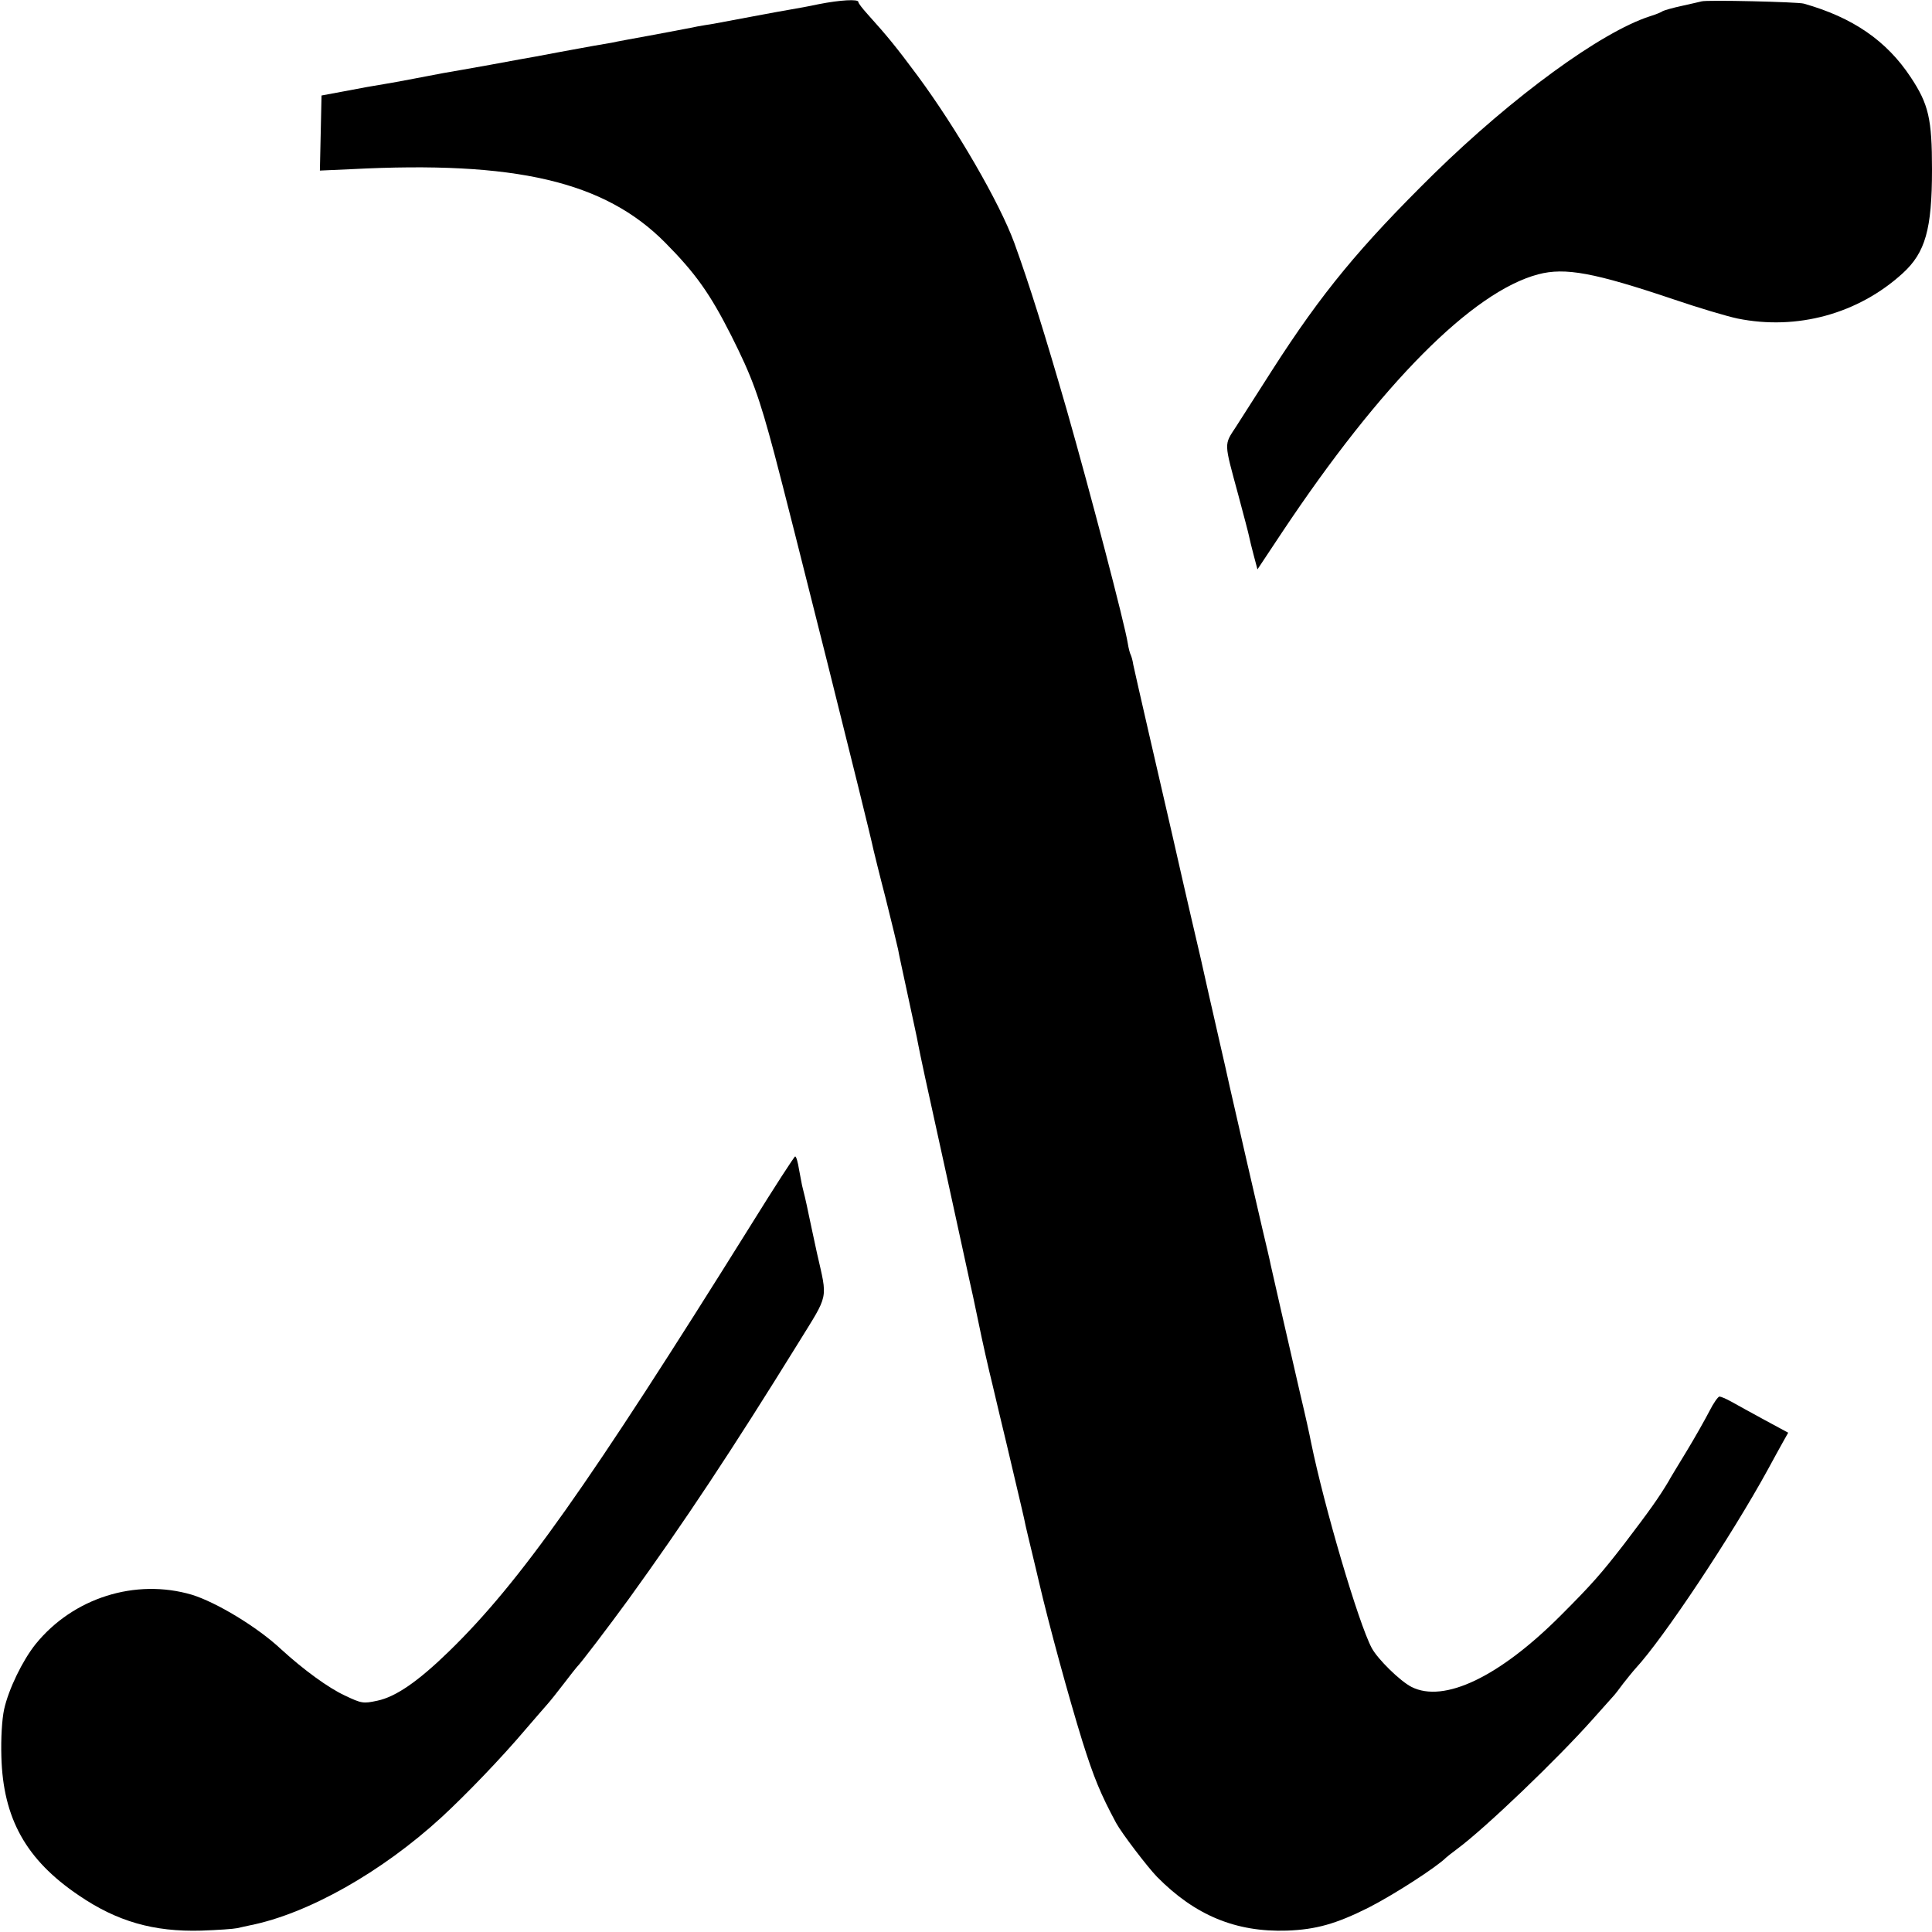
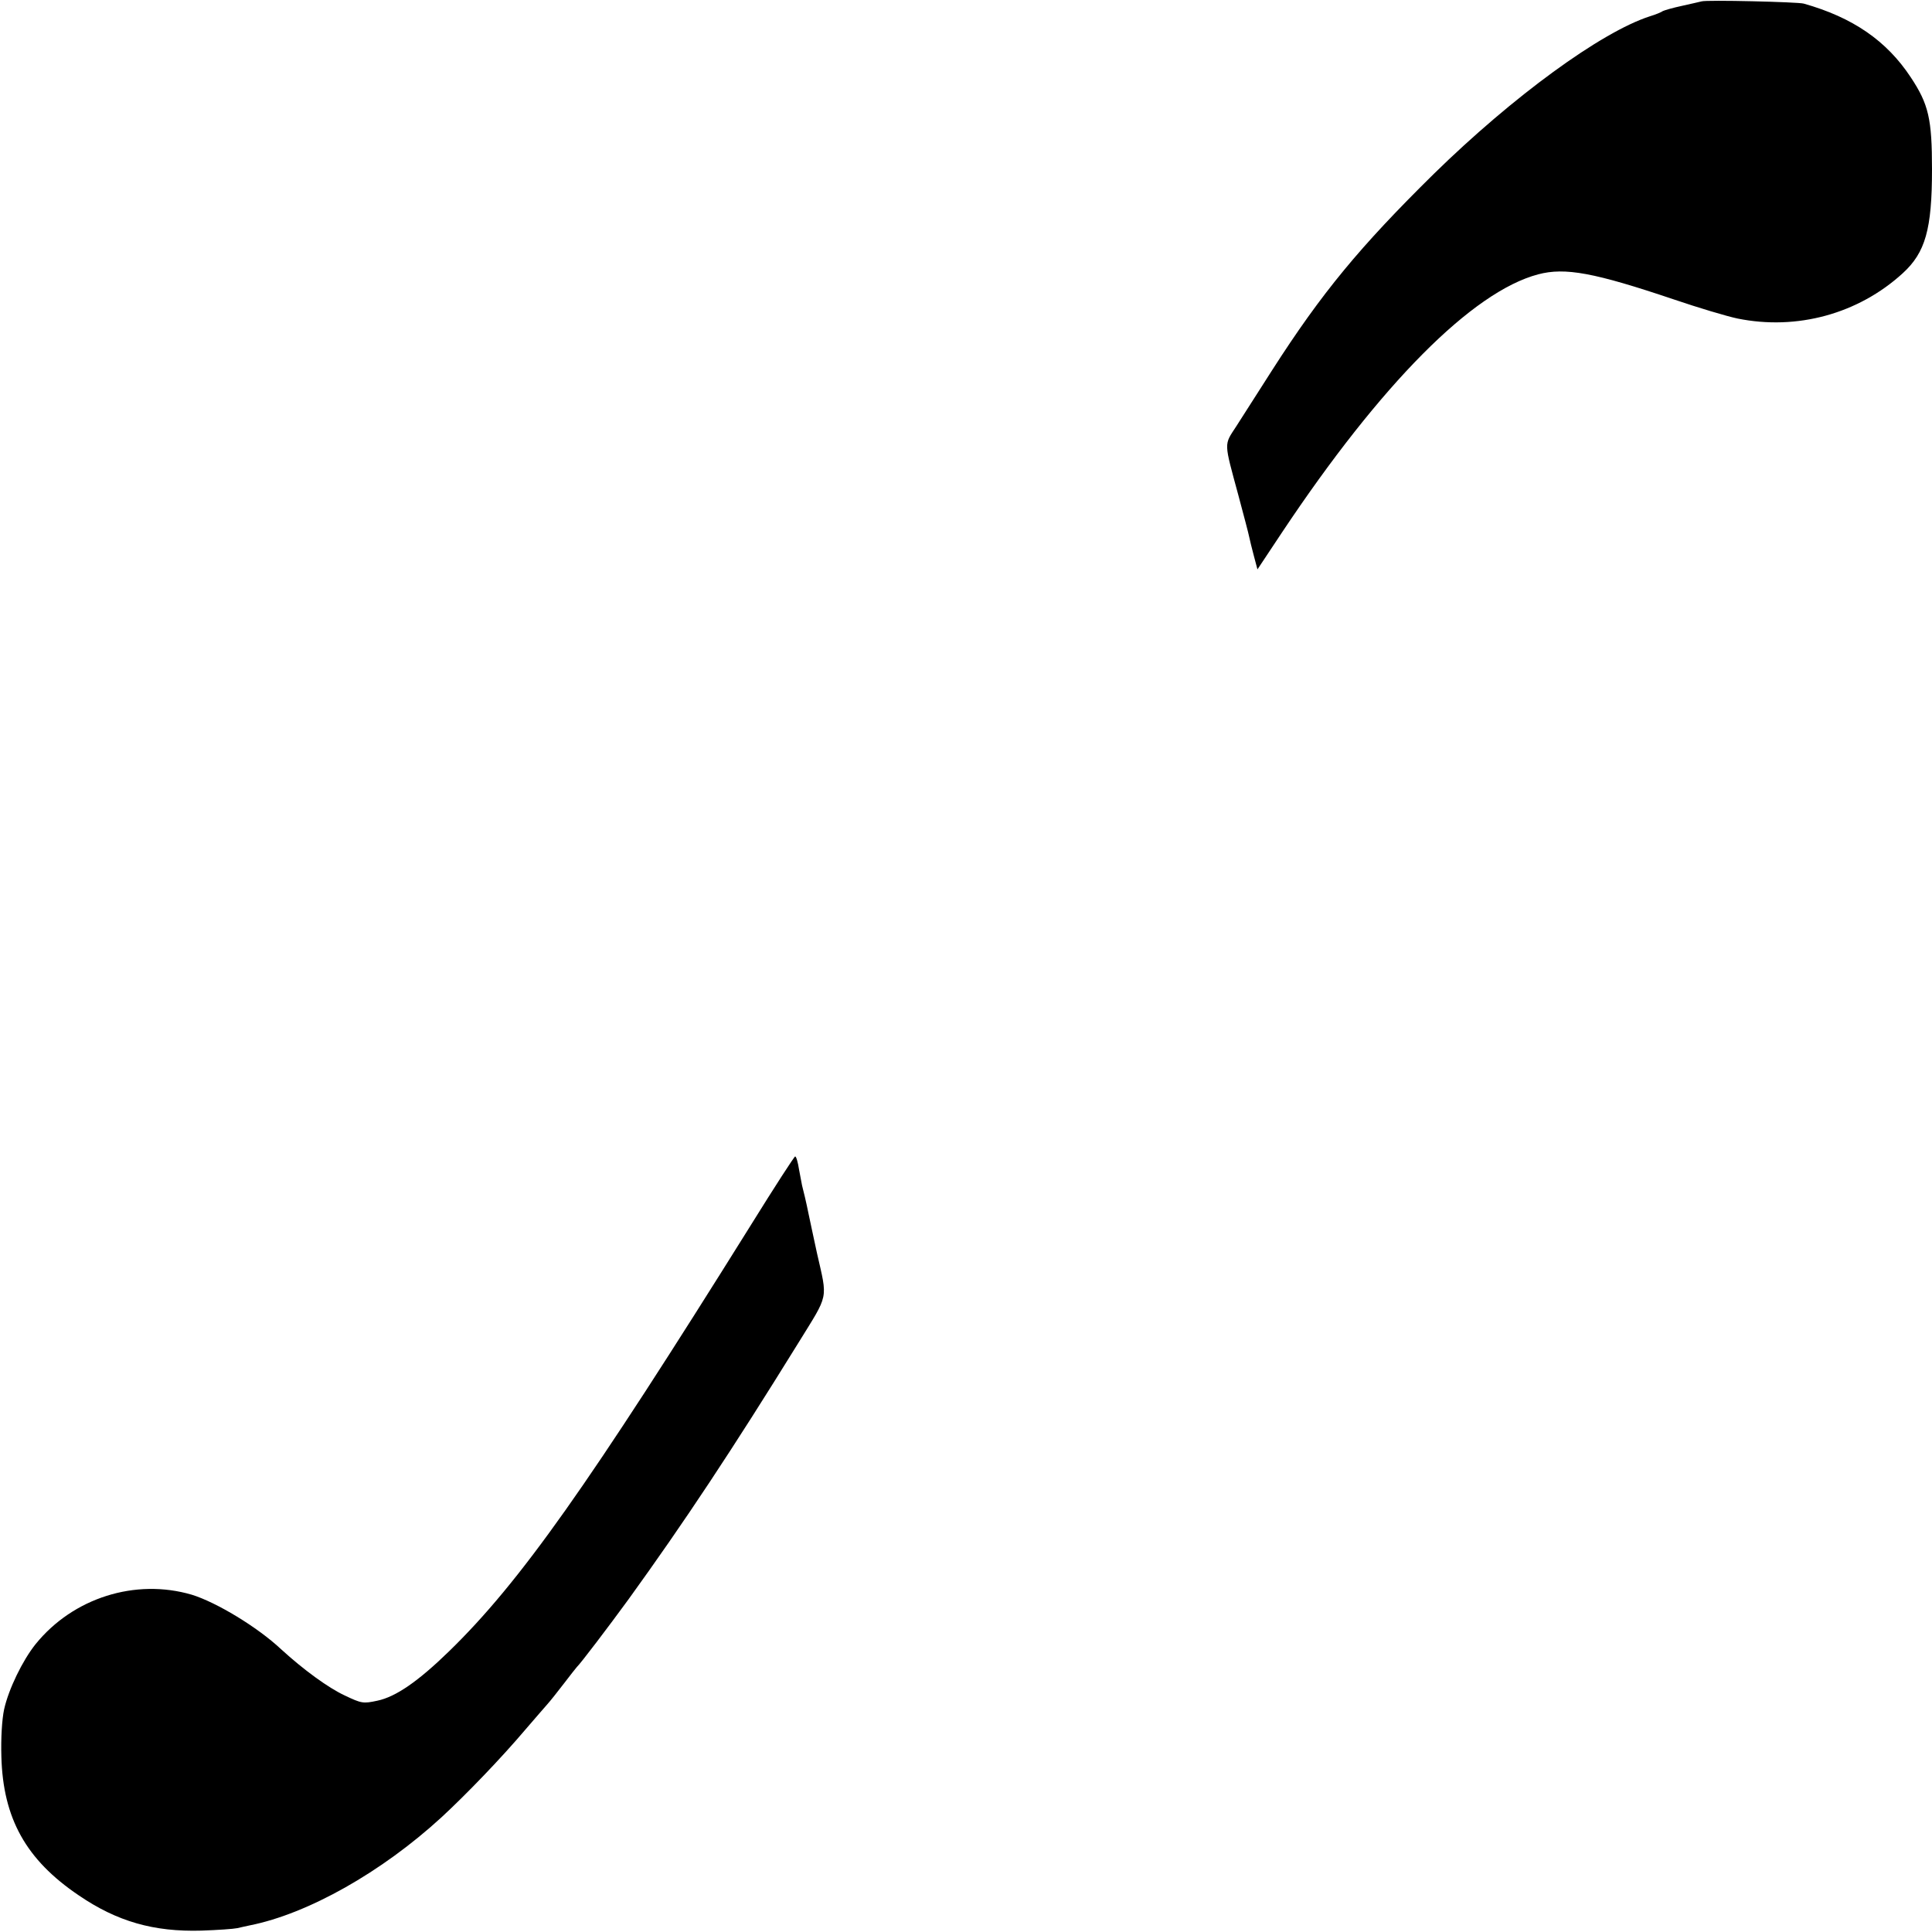
<svg xmlns="http://www.w3.org/2000/svg" version="1.0" width="700pt" height="700pt" viewBox="0 0 700 700" preserveAspectRatio="xMidYMid meet">
  <g transform="translate(0,700) scale(0.1,-0.1)" fill="#000000" stroke="none">
-     <path d="M2967 6985 c-37 -8 -82 -16 -100 -19 -18 -3 -79 -14 -137 -25 -58 -11 -122 -23 -144 -27 -21 -3 -48 -8 -60 -10 -11 -3 -79 -15 -151 -29 -71 -13 -143 -26 -160 -30 -16 -3 -45 -8 -64 -11 -18 -3 -43 -8 -55 -10 -24 -4 -118 -22 -156 -29 -14 -2 -88 -16 -165 -30 -77 -14 -153 -27 -170 -30 -16 -3 -64 -12 -105 -20 -41 -8 -91 -17 -110 -20 -43 -7 -66 -11 -155 -28 l-70 -13 -3 -136 -3 -136 113 5 c596 31 918 -44 1138 -266 111 -112 163 -186 239 -336 76 -151 101 -220 157 -430 50 -187 343 -1356 359 -1435 2 -8 21 -87 44 -175 22 -88 42 -171 45 -185 2 -14 19 -90 36 -170 17 -80 34 -156 36 -170 6 -33 39 -186 70 -325 13 -60 45 -204 70 -320 25 -115 47 -217 49 -225 2 -8 16 -71 30 -140 14 -69 37 -171 51 -227 13 -57 36 -151 50 -210 50 -213 66 -278 70 -301 3 -13 14 -60 25 -105 11 -45 21 -89 23 -97 37 -159 109 -422 158 -580 41 -130 65 -189 122 -295 20 -37 114 -160 148 -195 138 -140 286 -201 471 -195 105 4 177 24 295 83 94 48 247 147 282 182 3 3 21 17 41 32 101 75 361 324 489 468 36 40 70 78 75 84 6 6 22 27 36 46 15 19 35 44 45 55 101 109 347 479 479 720 21 39 46 84 56 102 l18 32 -87 47 c-48 26 -102 56 -120 66 -18 10 -37 18 -42 18 -5 0 -22 -24 -36 -52 -15 -29 -52 -95 -83 -146 -31 -51 -61 -100 -66 -110 -36 -60 -68 -105 -161 -227 -82 -106 -117 -146 -228 -257 -222 -223 -424 -320 -542 -260 -41 21 -122 100 -144 141 -48 90 -172 511 -220 746 -4 22 -21 99 -38 170 -48 209 -103 448 -108 472 -2 12 -16 71 -30 130 -24 104 -91 393 -119 518 -7 33 -23 103 -35 155 -12 52 -23 102 -25 110 -2 8 -22 96 -44 195 -23 99 -53 227 -66 285 -24 106 -33 146 -124 540 -27 118 -52 227 -55 242 -2 15 -7 31 -9 35 -3 5 -8 24 -11 43 -11 70 -136 547 -221 845 -80 277 -135 453 -190 605 -54 147 -209 414 -350 605 -78 105 -109 143 -182 224 -18 20 -33 39 -33 44 0 11 -66 7 -143 -8z" />
    <path d="M6165 6995 c-5 -1 -37 -9 -70 -16 -33 -7 -64 -16 -70 -19 -5 -4 -27 -13 -47 -19 -177 -57 -497 -291 -783 -571 -269 -265 -406 -431 -585 -710 -51 -80 -110 -172 -131 -205 -45 -69 -45 -54 8 -250 19 -71 37 -139 39 -150 2 -11 10 -42 17 -69 l13 -49 89 134 c359 539 690 872 928 935 98 26 204 6 492 -91 88 -30 192 -61 230 -69 216 -44 438 17 599 164 82 75 106 159 106 376 0 183 -12 236 -77 334 -87 132 -210 217 -388 267 -21 6 -353 14 -370 8z" />
    <path d="M2721 2562 c-590 -945 -837 -1295 -1094 -1545 -112 -109 -193 -165 -260 -179 -51 -11 -57 -10 -118 19 -60 28 -149 93 -230 167 -86 81 -236 171 -324 198 -204 60 -430 -11 -566 -179 -48 -60 -98 -164 -114 -236 -8 -37 -12 -106 -10 -172 6 -223 89 -373 280 -502 139 -95 272 -133 445 -128 58 2 116 6 130 9 14 3 34 8 45 10 211 42 478 193 694 391 91 84 219 217 306 320 33 38 68 79 78 90 10 11 37 45 60 75 23 30 44 57 47 60 13 12 114 145 187 245 203 281 374 539 616 930 111 180 106 153 67 325 -11 52 -25 115 -30 140 -9 45 -19 86 -24 105 -1 6 -6 31 -11 58 -4 26 -10 47 -14 47 -3 0 -75 -111 -160 -248z" />
  </g>
</svg>